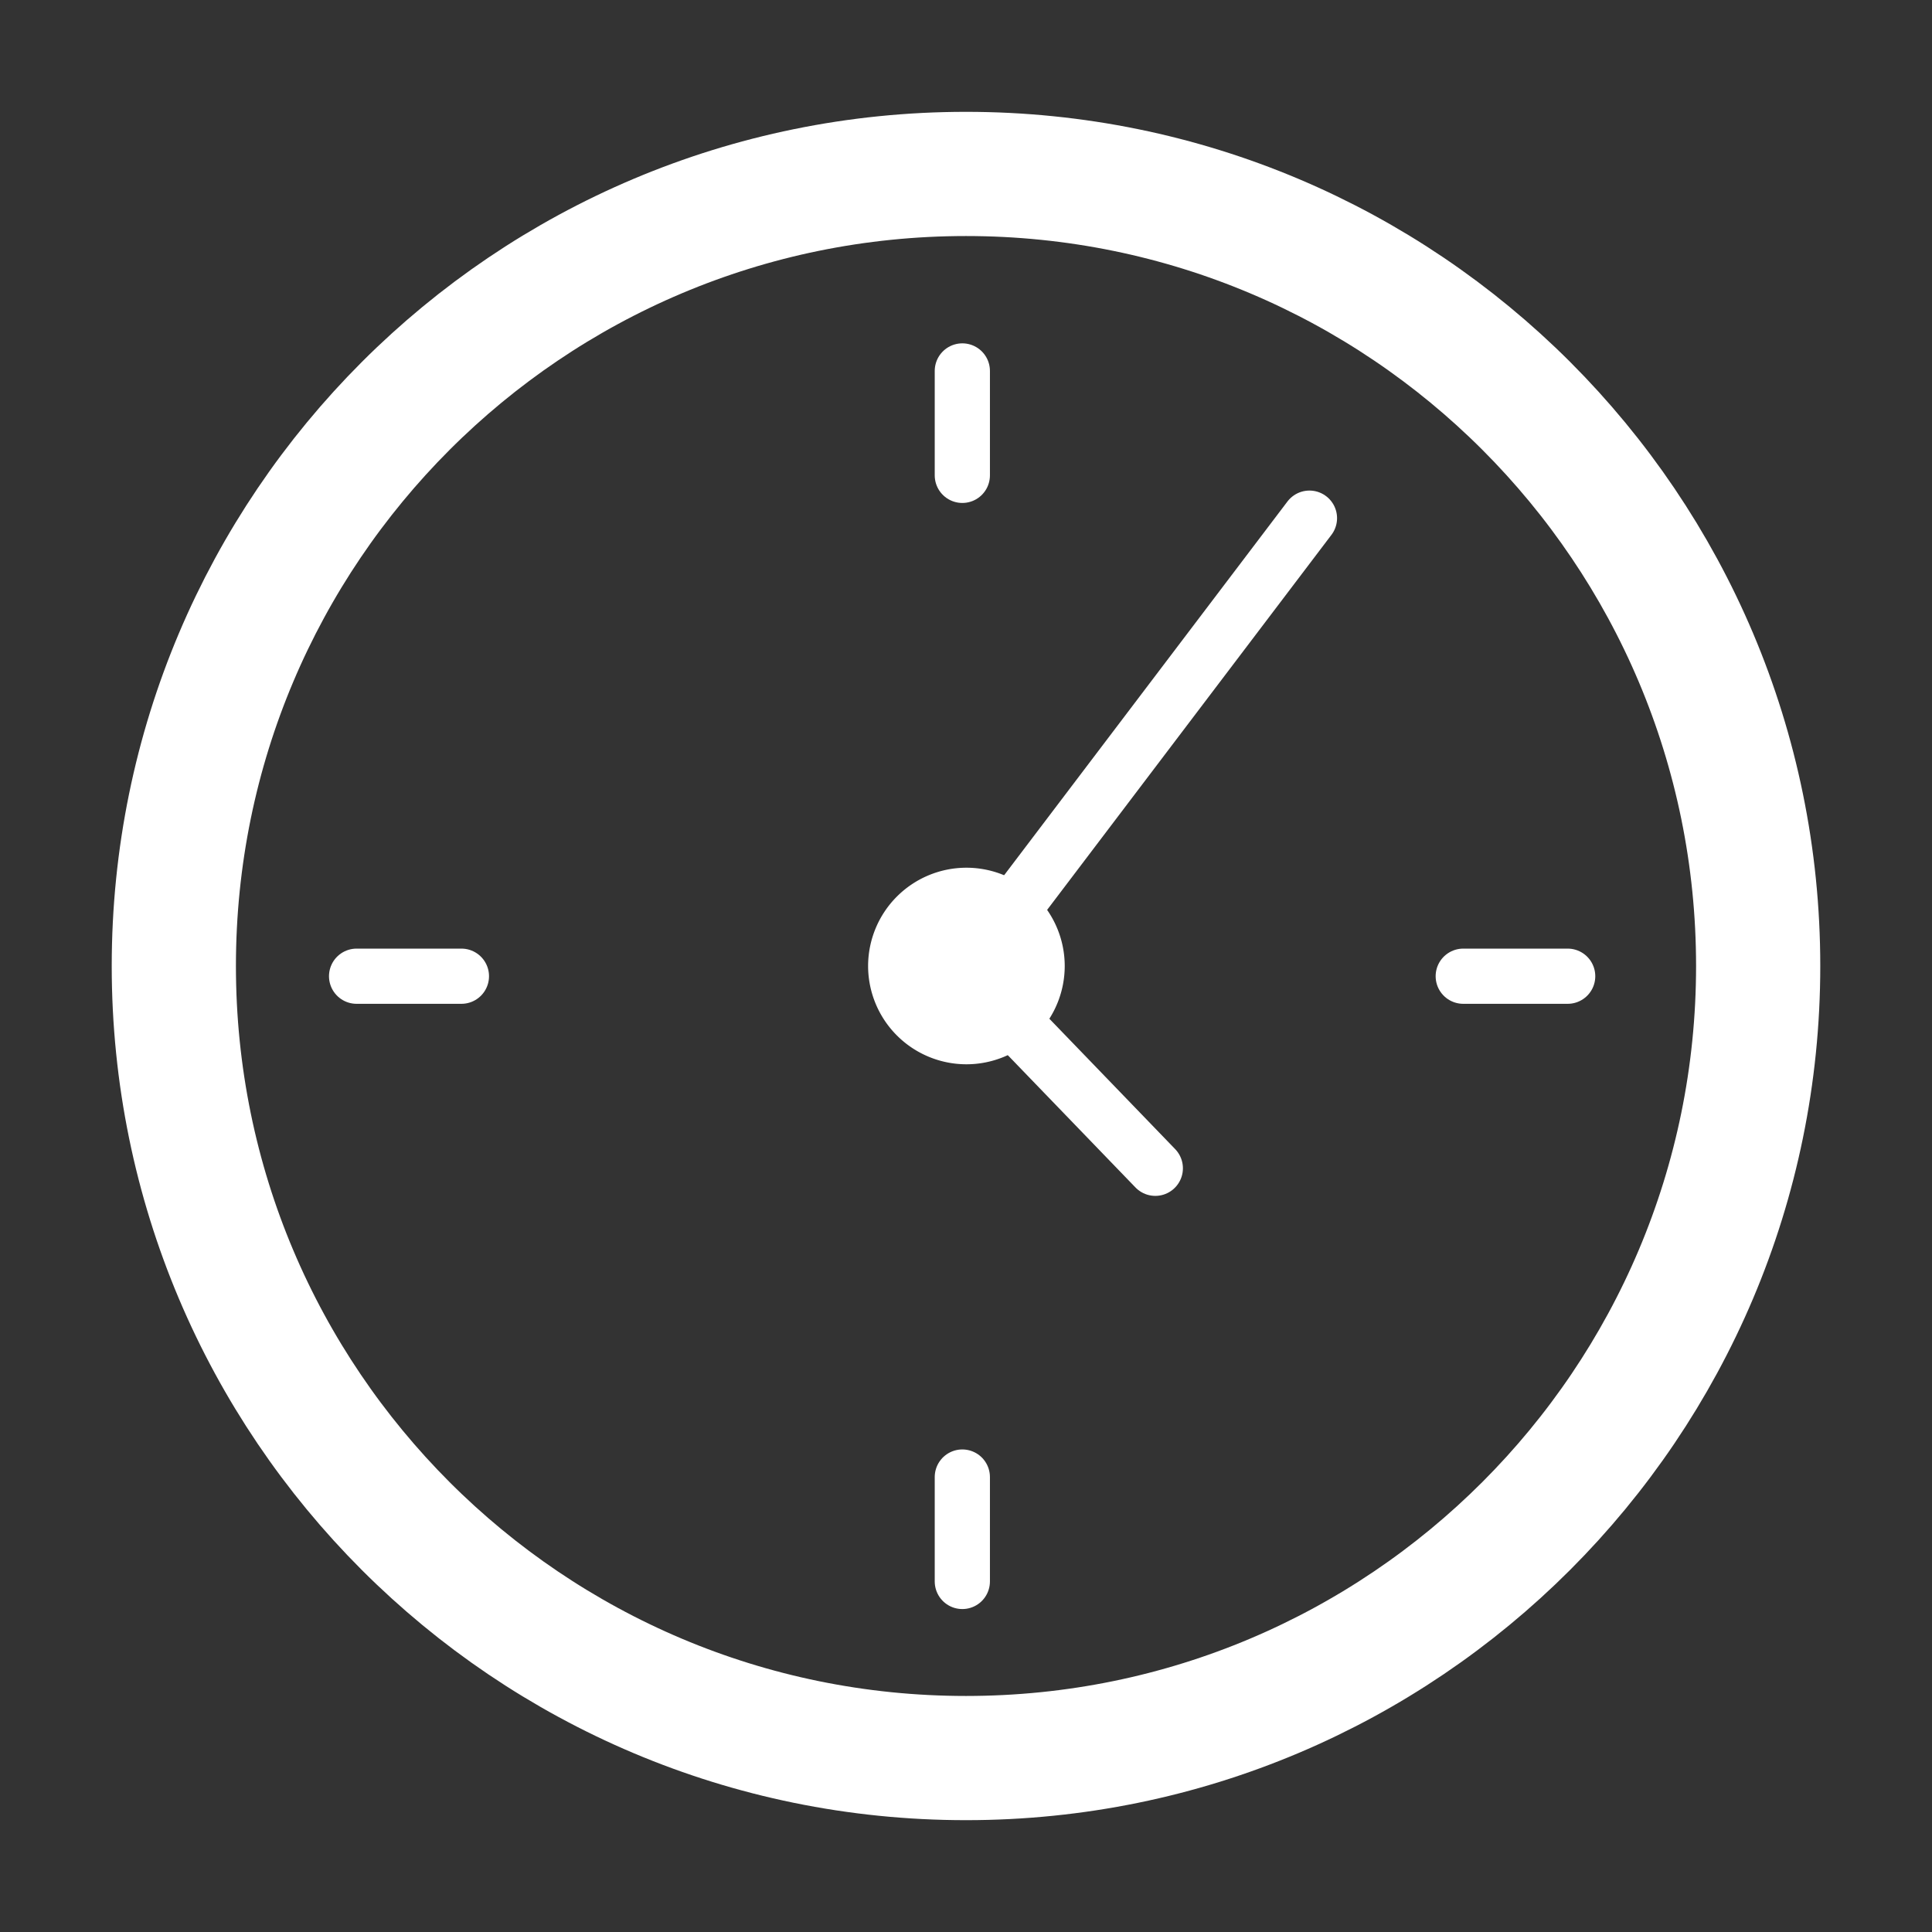
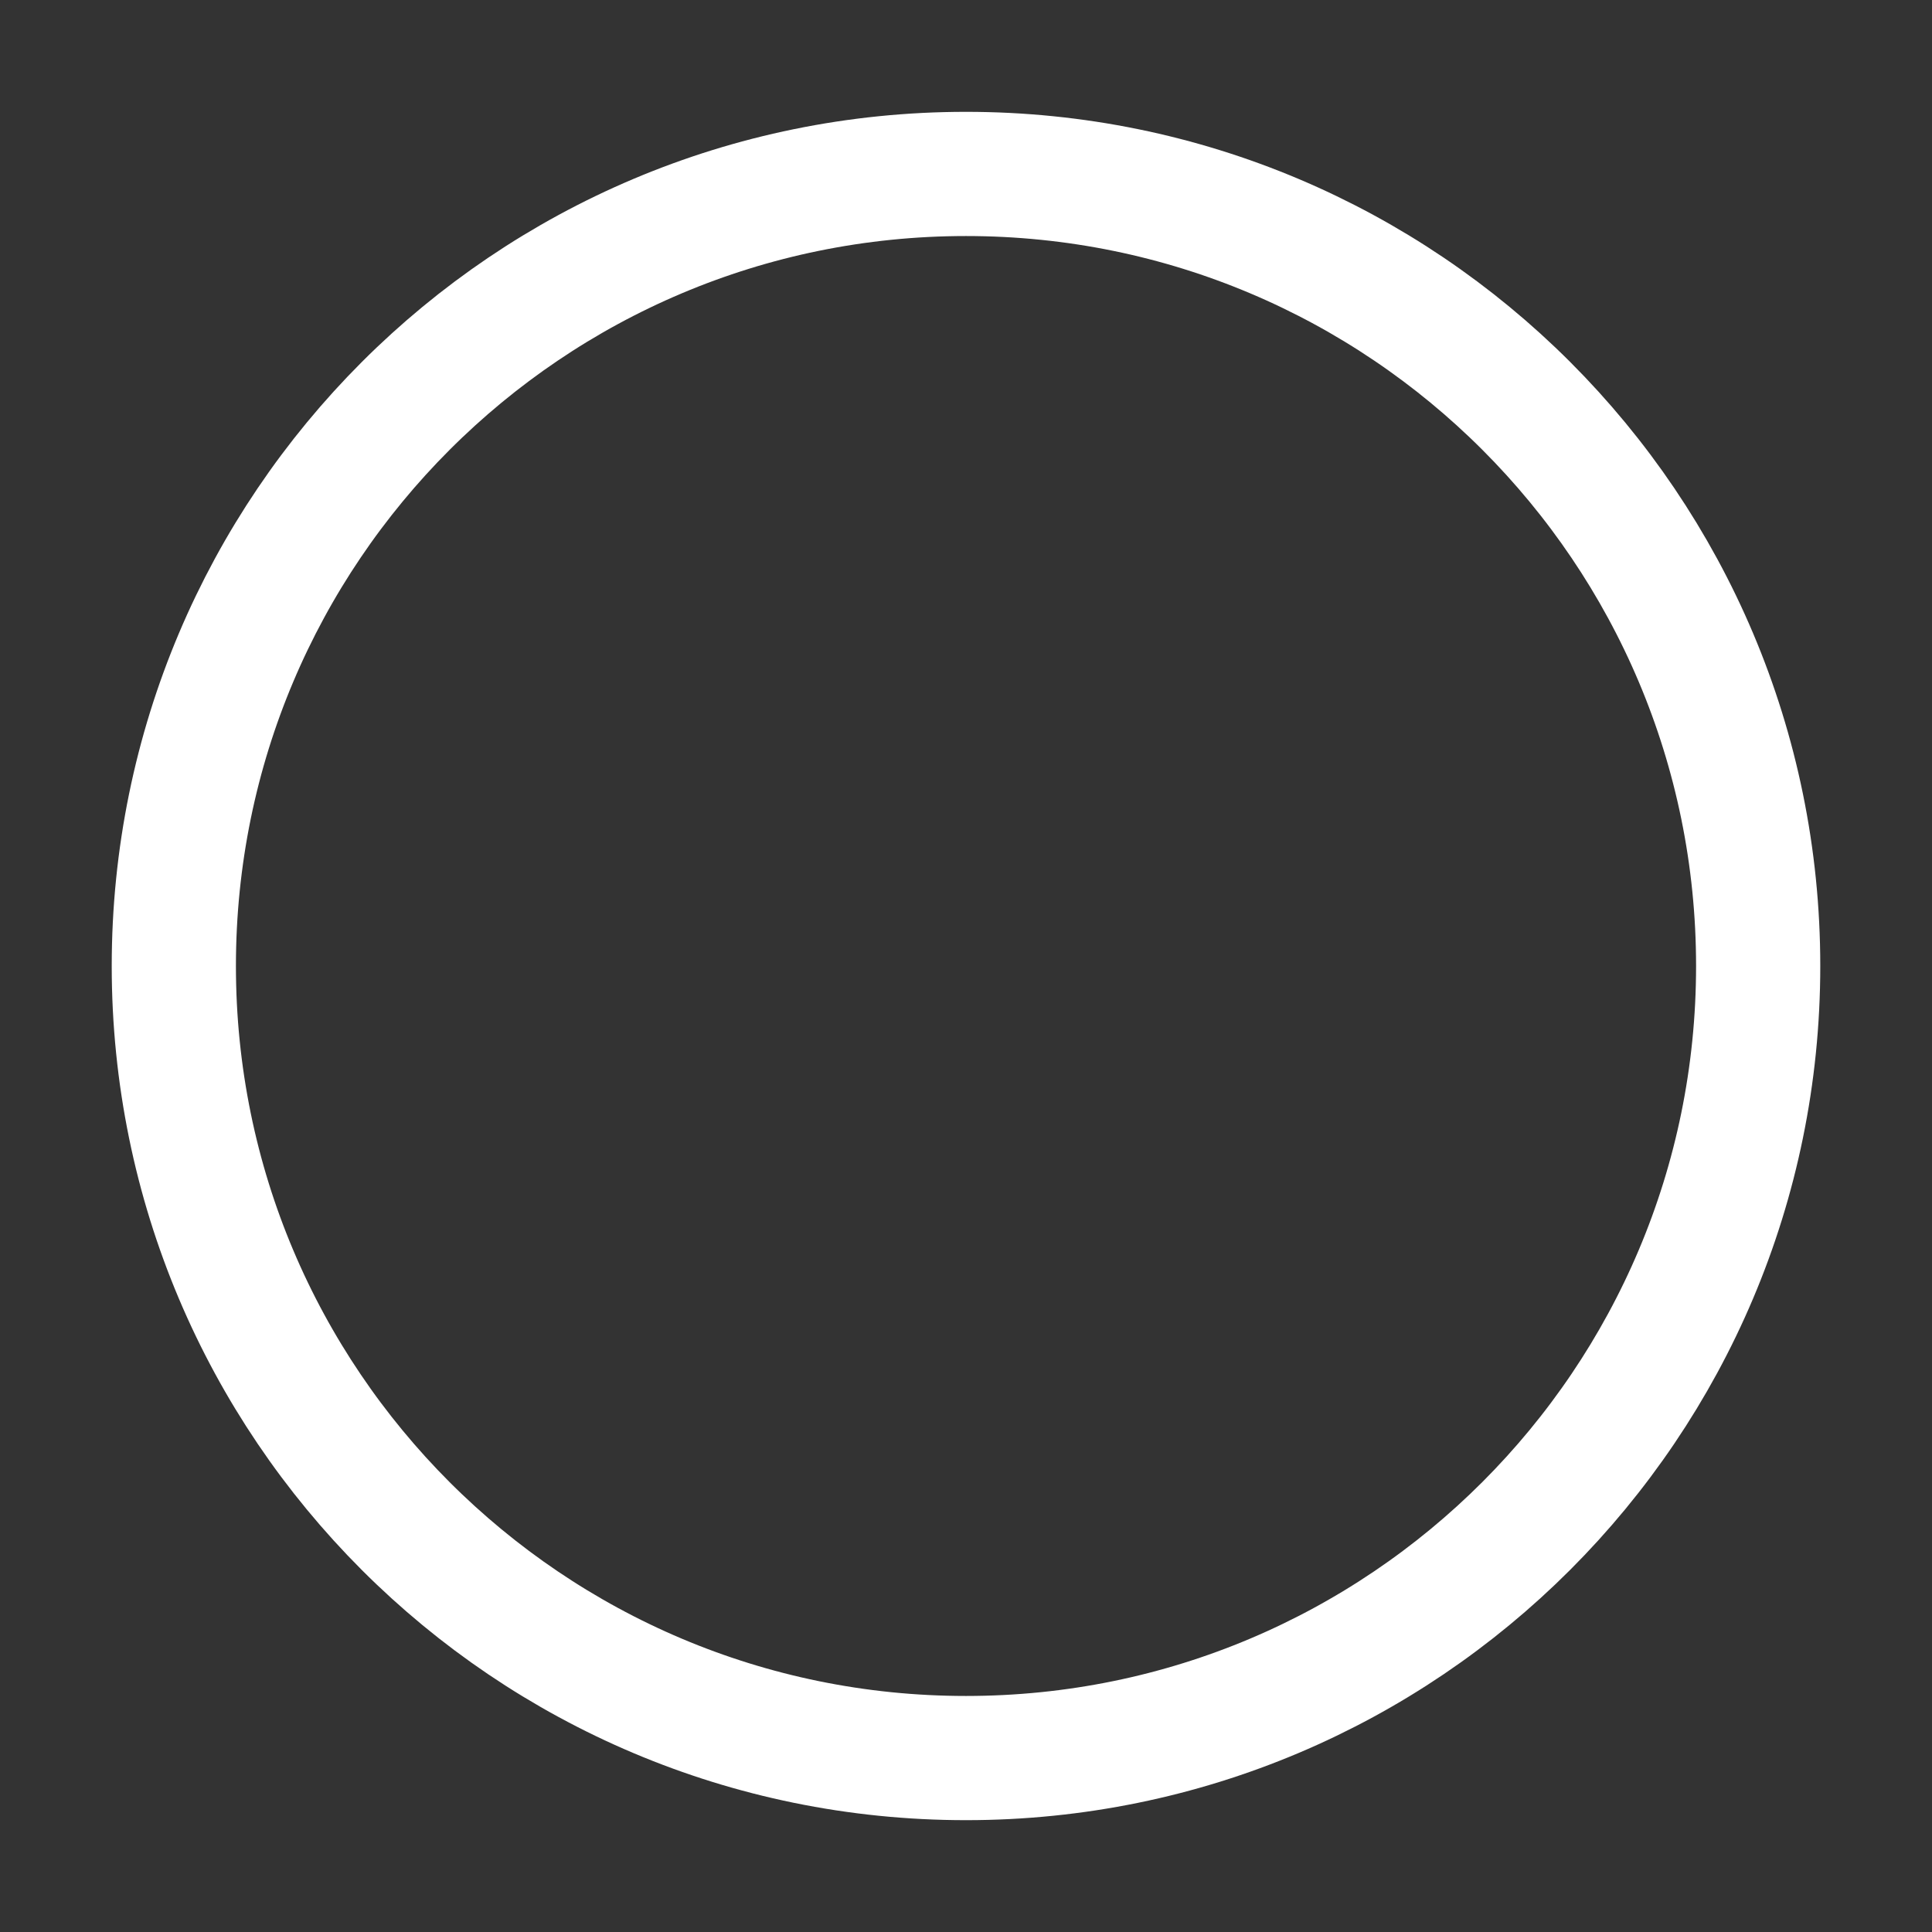
<svg xmlns="http://www.w3.org/2000/svg" xmlns:ns1="http://vectornator.io" stroke-miterlimit="10" style="fill-rule:nonzero;clip-rule:evenodd;stroke-linecap:round;stroke-linejoin:round" viewBox="0 0 70 70" xml:space="preserve">
  <rect x="0" y="0" width="70" height="70" fill="#333333" stroke="none" />
  <g ns1:layerName="Untitled">
    <path d="M63.702 35c0 15.841-12.843 28.698-28.702 28.698C19.142 63.698 6.298 50.856 6.298 35S19.142 6.302 35 6.302c15.86 0 28.702 12.842 28.702 28.698Z" fill="none" stroke="#fff" stroke-linecap="butt" stroke-linejoin="miter" stroke-width="4.5" />
-     <path d="M38.577 35a3.563 3.563 0 0 1-3.562 3.561A3.564 3.564 0 0 1 31.453 35a3.564 3.564 0 0 1 3.562-3.561A3.563 3.563 0 0 1 38.577 35Z" fill="#fff" />
-     <path d="M12.92 35.37h3.798m36.298 0H56.8M34.867 57.299v-3.783m0-36.293V13.44m12.577 5.334L34.986 35.207l6.873 7.122" fill="none" stroke="#fff" stroke-linecap="butt" stroke-linejoin="miter" stroke-width="2" />
  </g>
</svg>